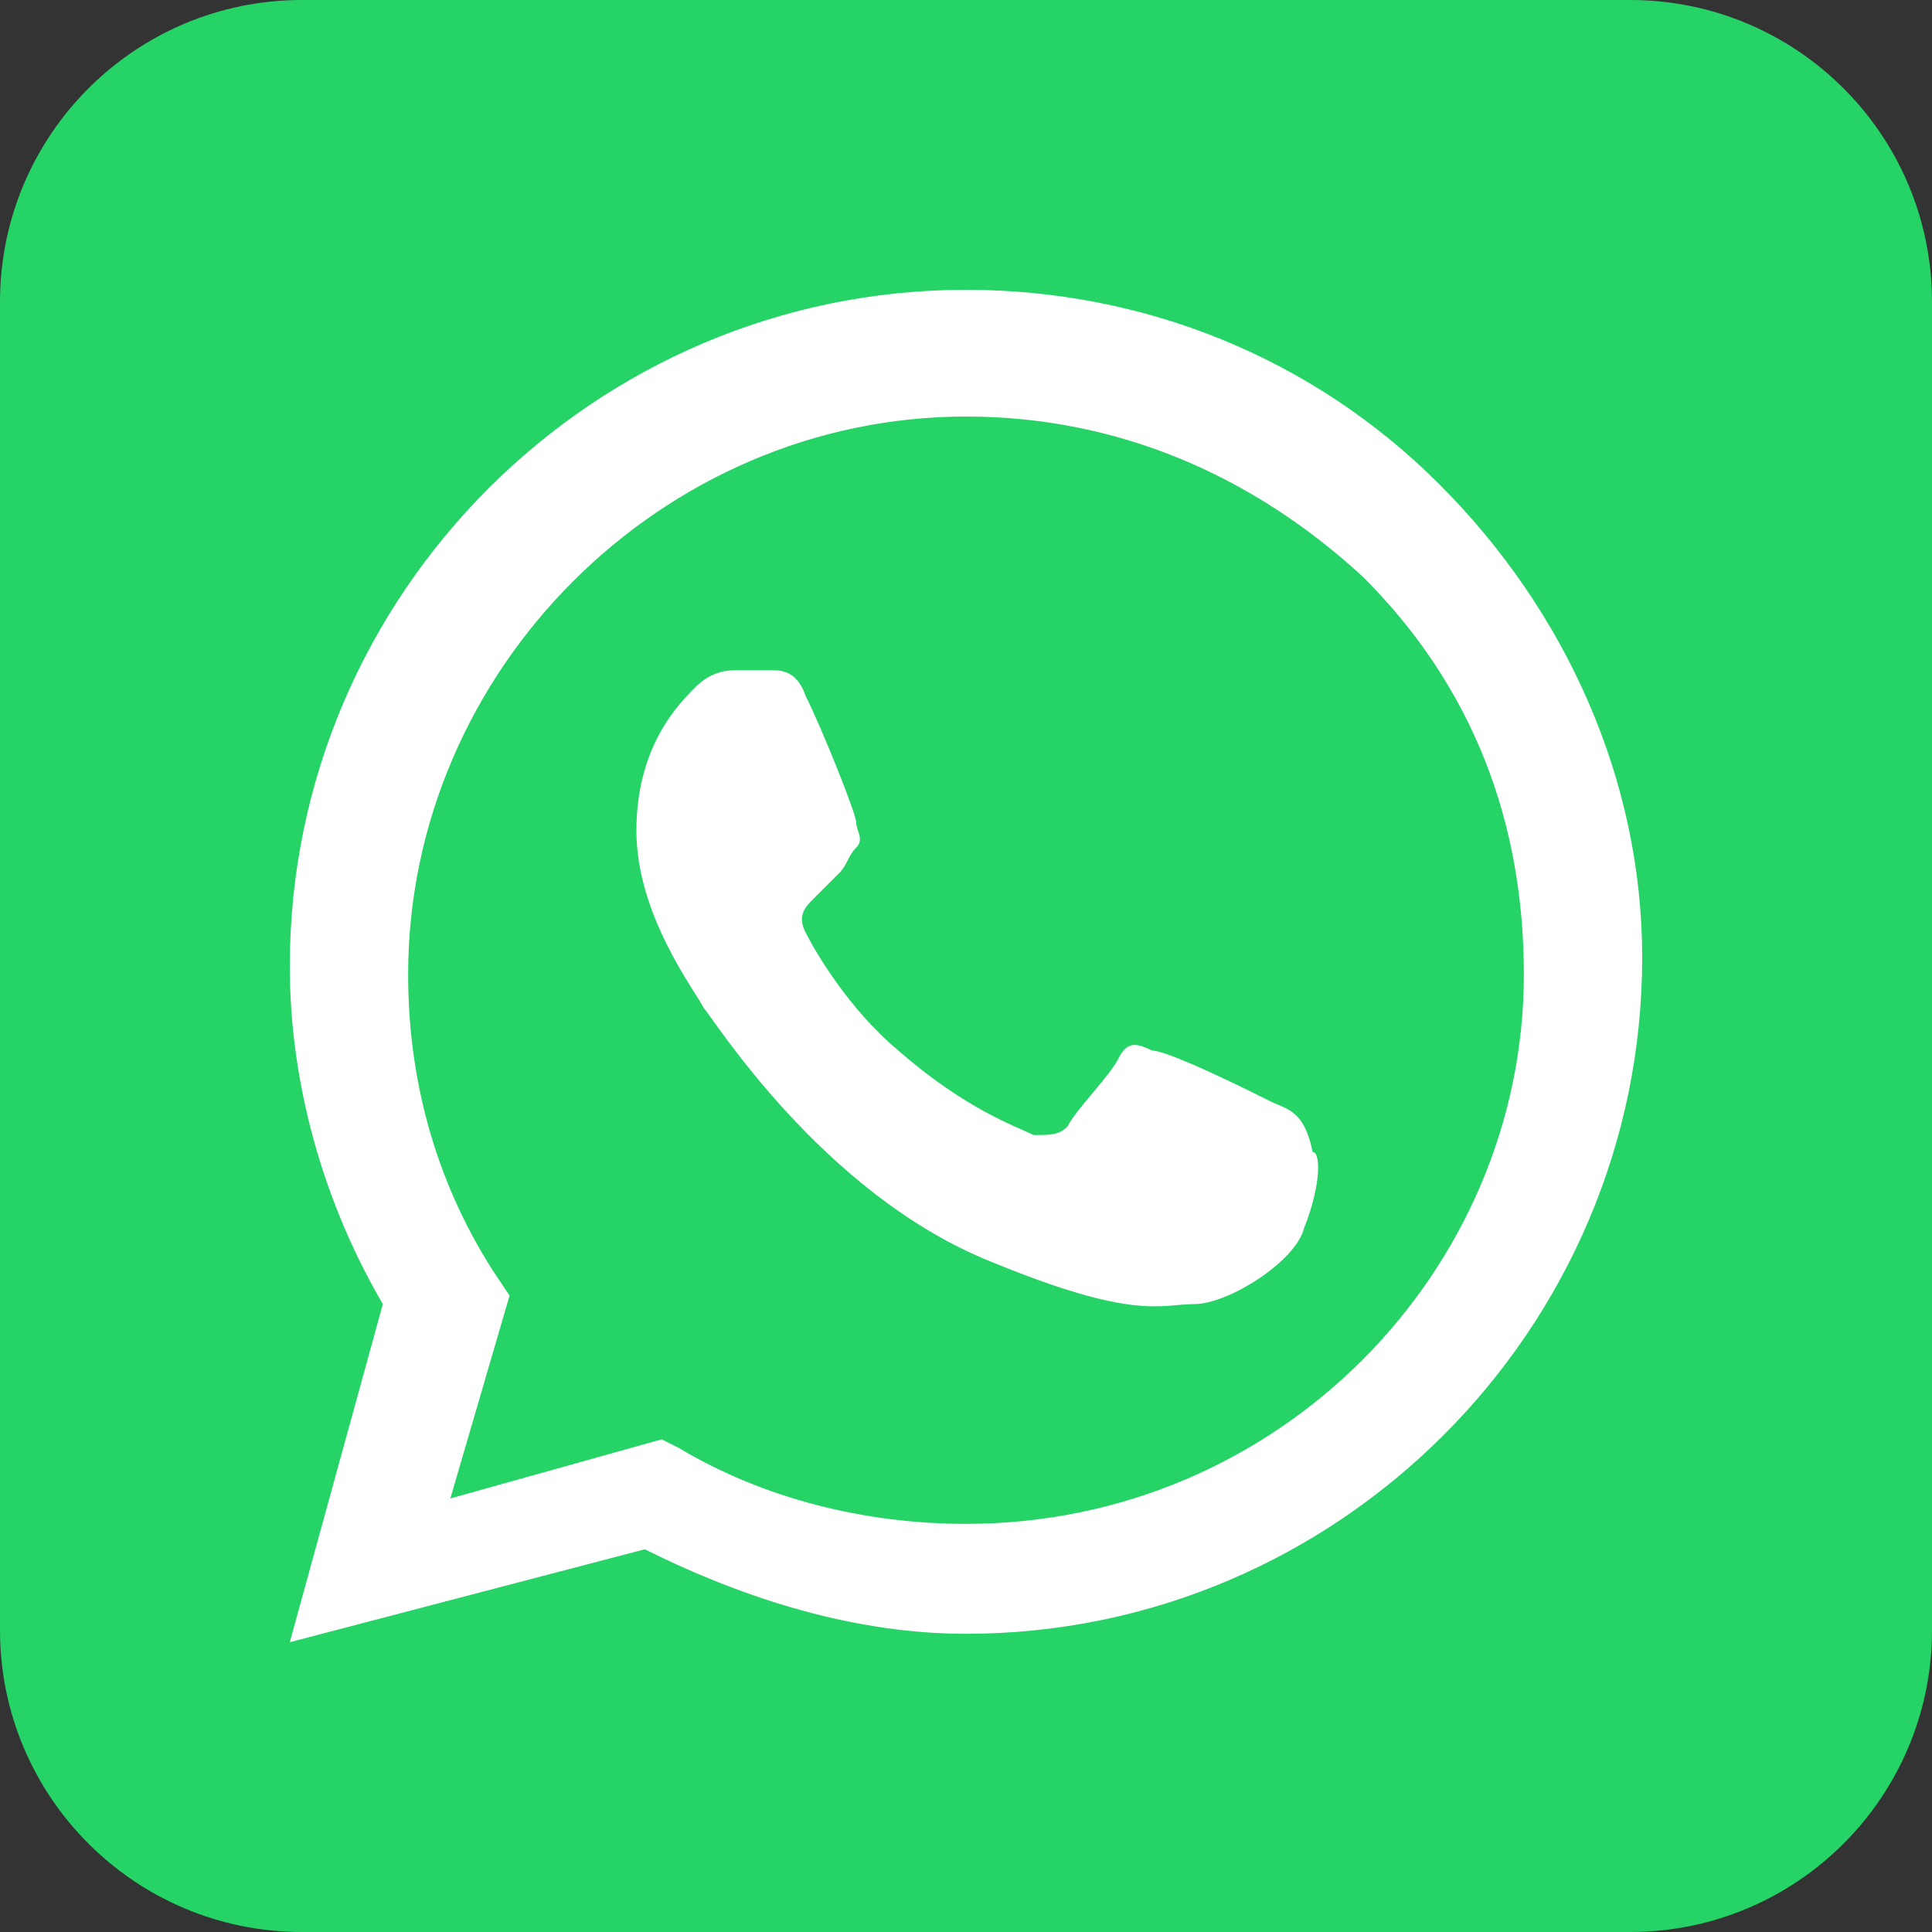
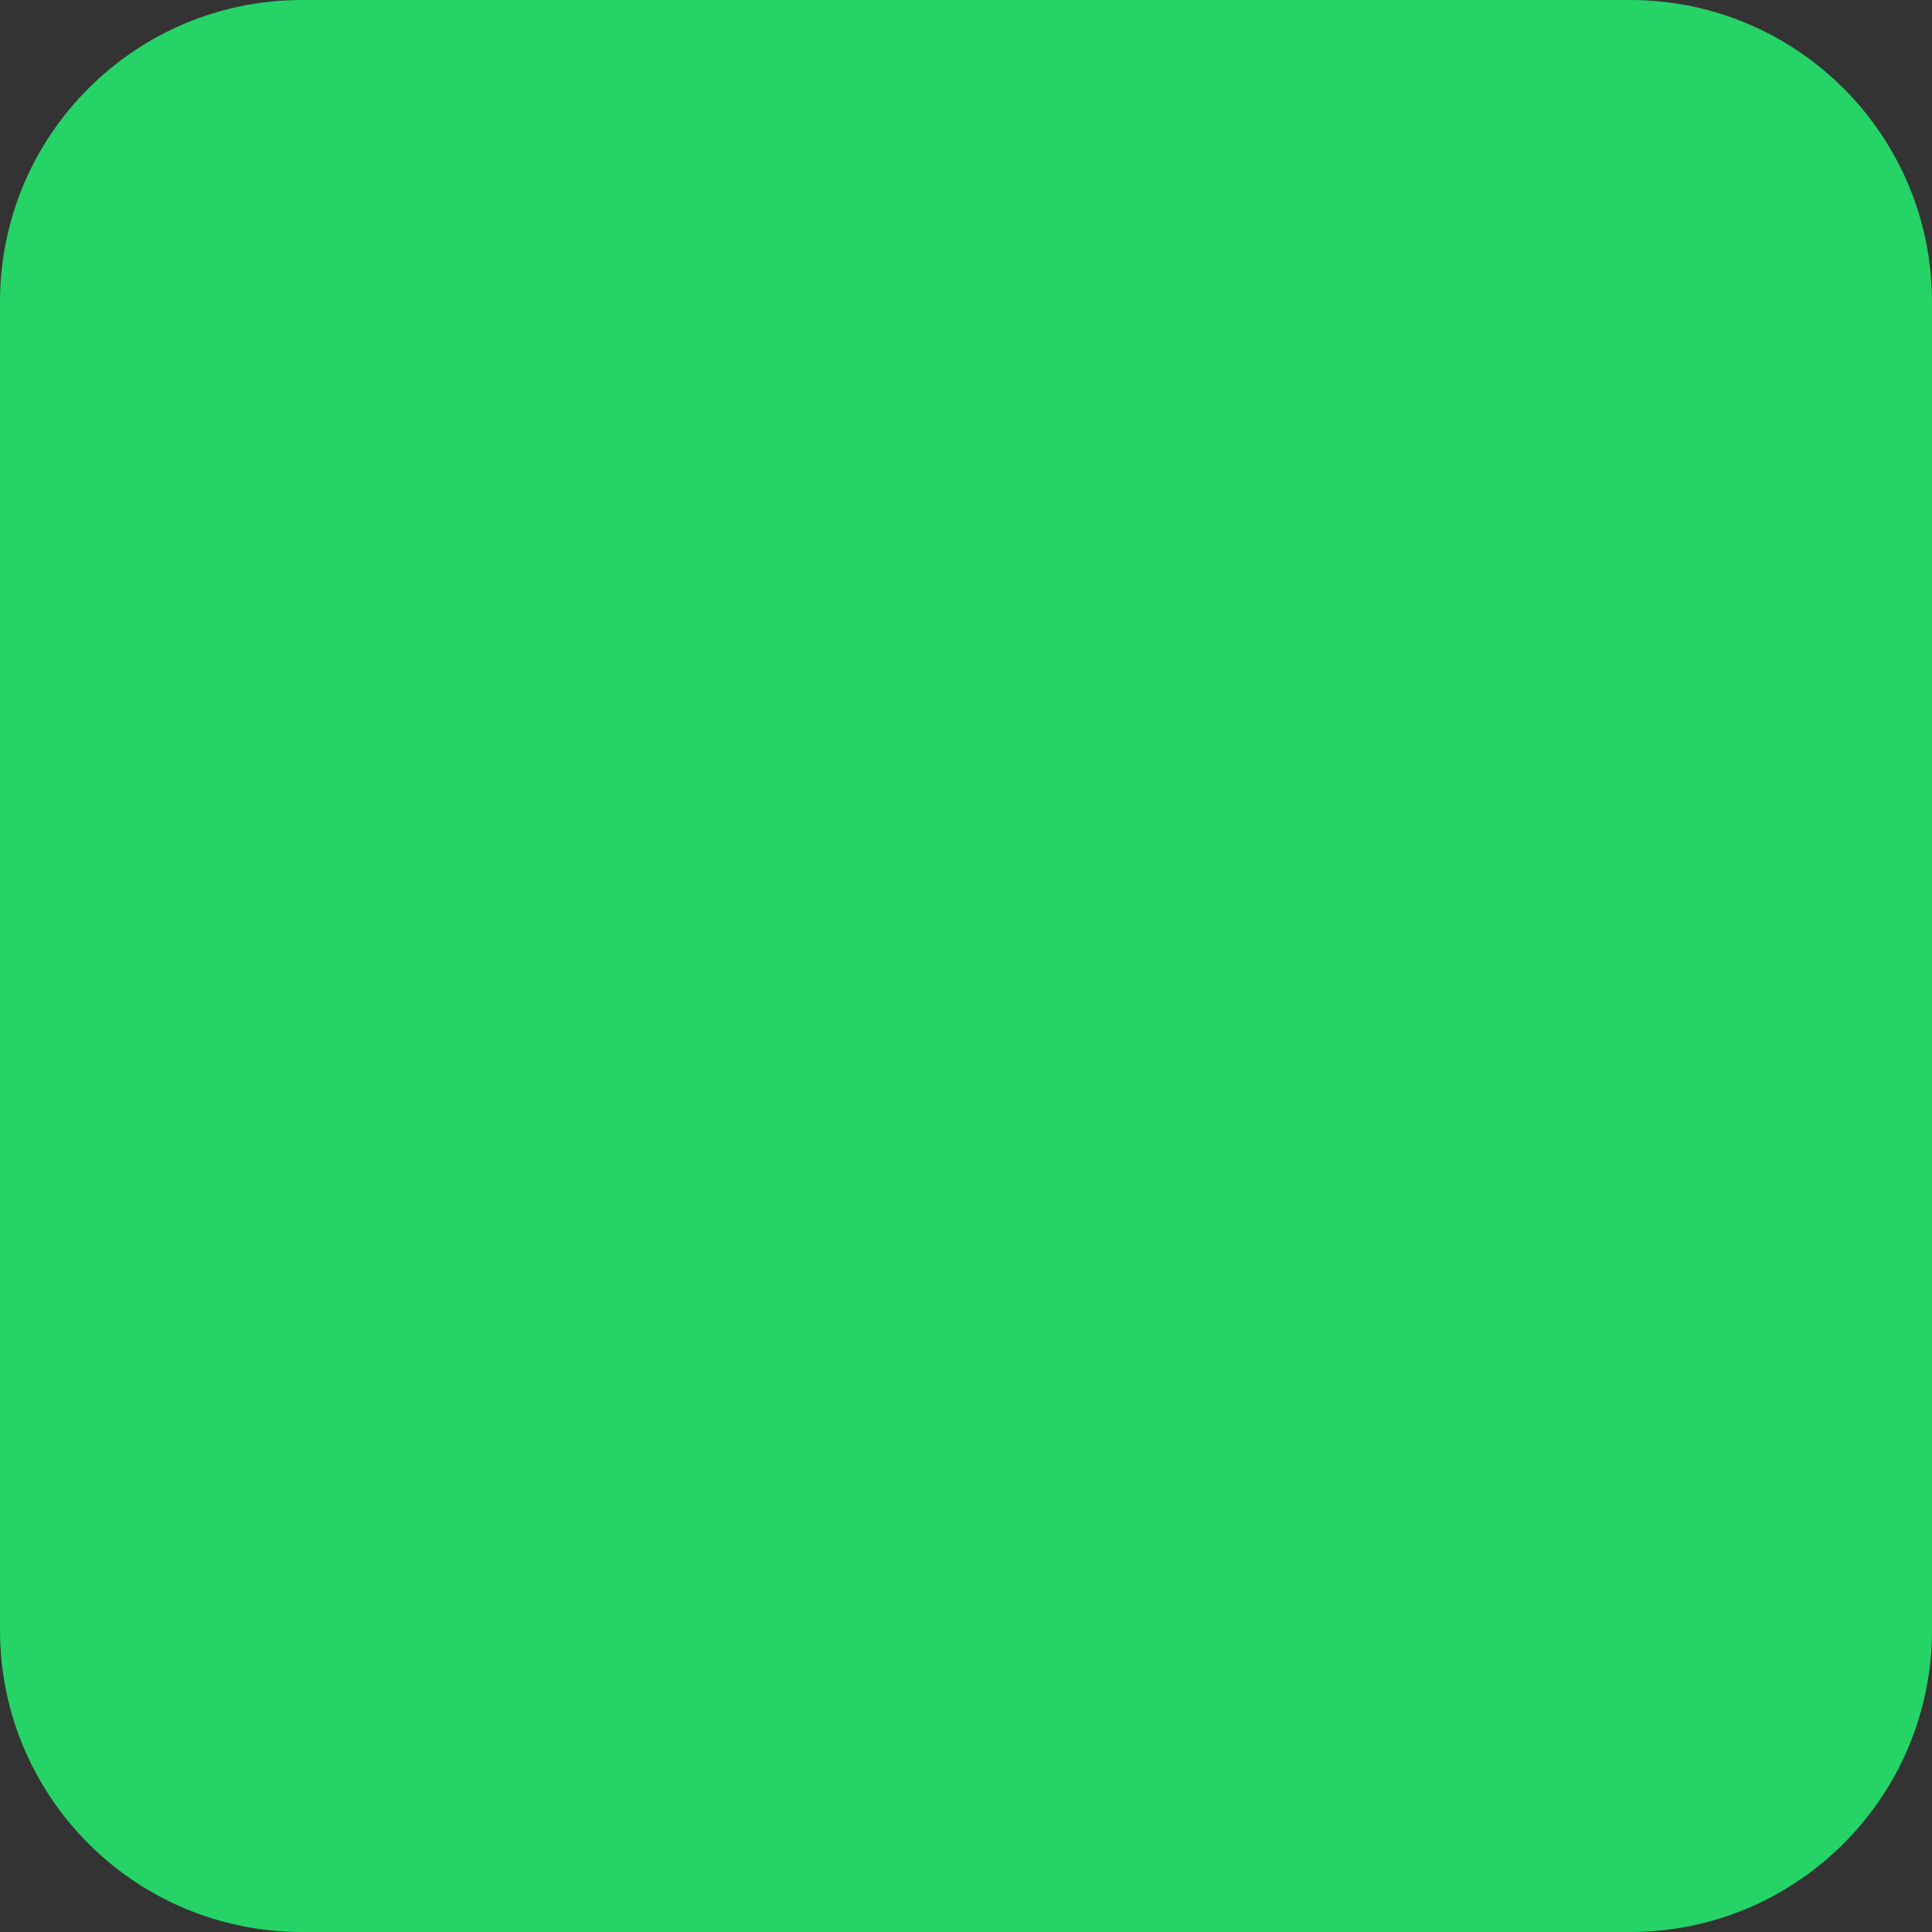
<svg xmlns="http://www.w3.org/2000/svg" width="20" height="20" viewBox="0 0 20 20" fill="none">
  <rect x="0" y="0" width="20" height="20" fill="#333333" stroke="none" />
  <path d="M16.875 0H3.125C1.399 0 0 1.399 0 3.125V16.875C0 18.601 1.399 20 3.125 20H16.875C18.601 20 20 18.601 20 16.875V3.125C20 1.399 18.601 0 16.875 0Z" fill="#25D366" />
-   <path fill-rule="evenodd" clip-rule="evenodd" d="M14.9 5.013C13.588 3.7 11.838 3 10 3C6.15 3 3 6.15 3 10C3 11.225 3.35 12.45 3.963 13.5L3 17L6.675 16.038C7.725 16.562 8.863 16.913 10 16.913C13.85 16.913 17 13.762 17 9.912C17 8.075 16.212 6.325 14.9 5.013ZM10 15.775C8.95 15.775 7.9 15.512 7.025 14.988L6.85 14.9L4.662 15.512L5.275 13.412L5.1 13.15C4.487 12.188 4.225 11.137 4.225 10.088C4.225 6.938 6.85 4.312 10 4.312C11.575 4.312 12.975 4.925 14.113 5.975C15.25 7.112 15.775 8.512 15.775 10.088C15.775 13.15 13.238 15.775 10 15.775ZM13.15 11.4C12.975 11.312 12.1 10.875 11.925 10.875C11.75 10.787 11.662 10.787 11.575 10.963C11.488 11.137 11.137 11.488 11.05 11.662C10.963 11.75 10.875 11.75 10.7 11.75C10.525 11.662 10 11.488 9.3 10.875C8.775 10.438 8.425 9.825 8.338 9.65C8.25 9.475 8.338 9.387 8.425 9.3C8.513 9.213 8.6 9.125 8.688 9.037C8.775 8.95 8.775 8.863 8.863 8.775C8.95 8.688 8.863 8.6 8.863 8.512C8.863 8.425 8.513 7.55 8.338 7.2C8.25 6.938 8.075 6.938 7.988 6.938C7.9 6.938 7.812 6.938 7.637 6.938C7.55 6.938 7.375 6.938 7.2 7.112C7.025 7.287 6.588 7.725 6.588 8.6C6.588 9.475 7.2 10.262 7.287 10.438C7.375 10.525 8.512 12.363 10.262 13.062C11.75 13.675 12.012 13.5 12.363 13.5C12.713 13.5 13.412 13.062 13.5 12.713C13.675 12.275 13.675 11.925 13.588 11.925C13.5 11.488 13.325 11.488 13.15 11.4Z" fill="white" />
</svg>